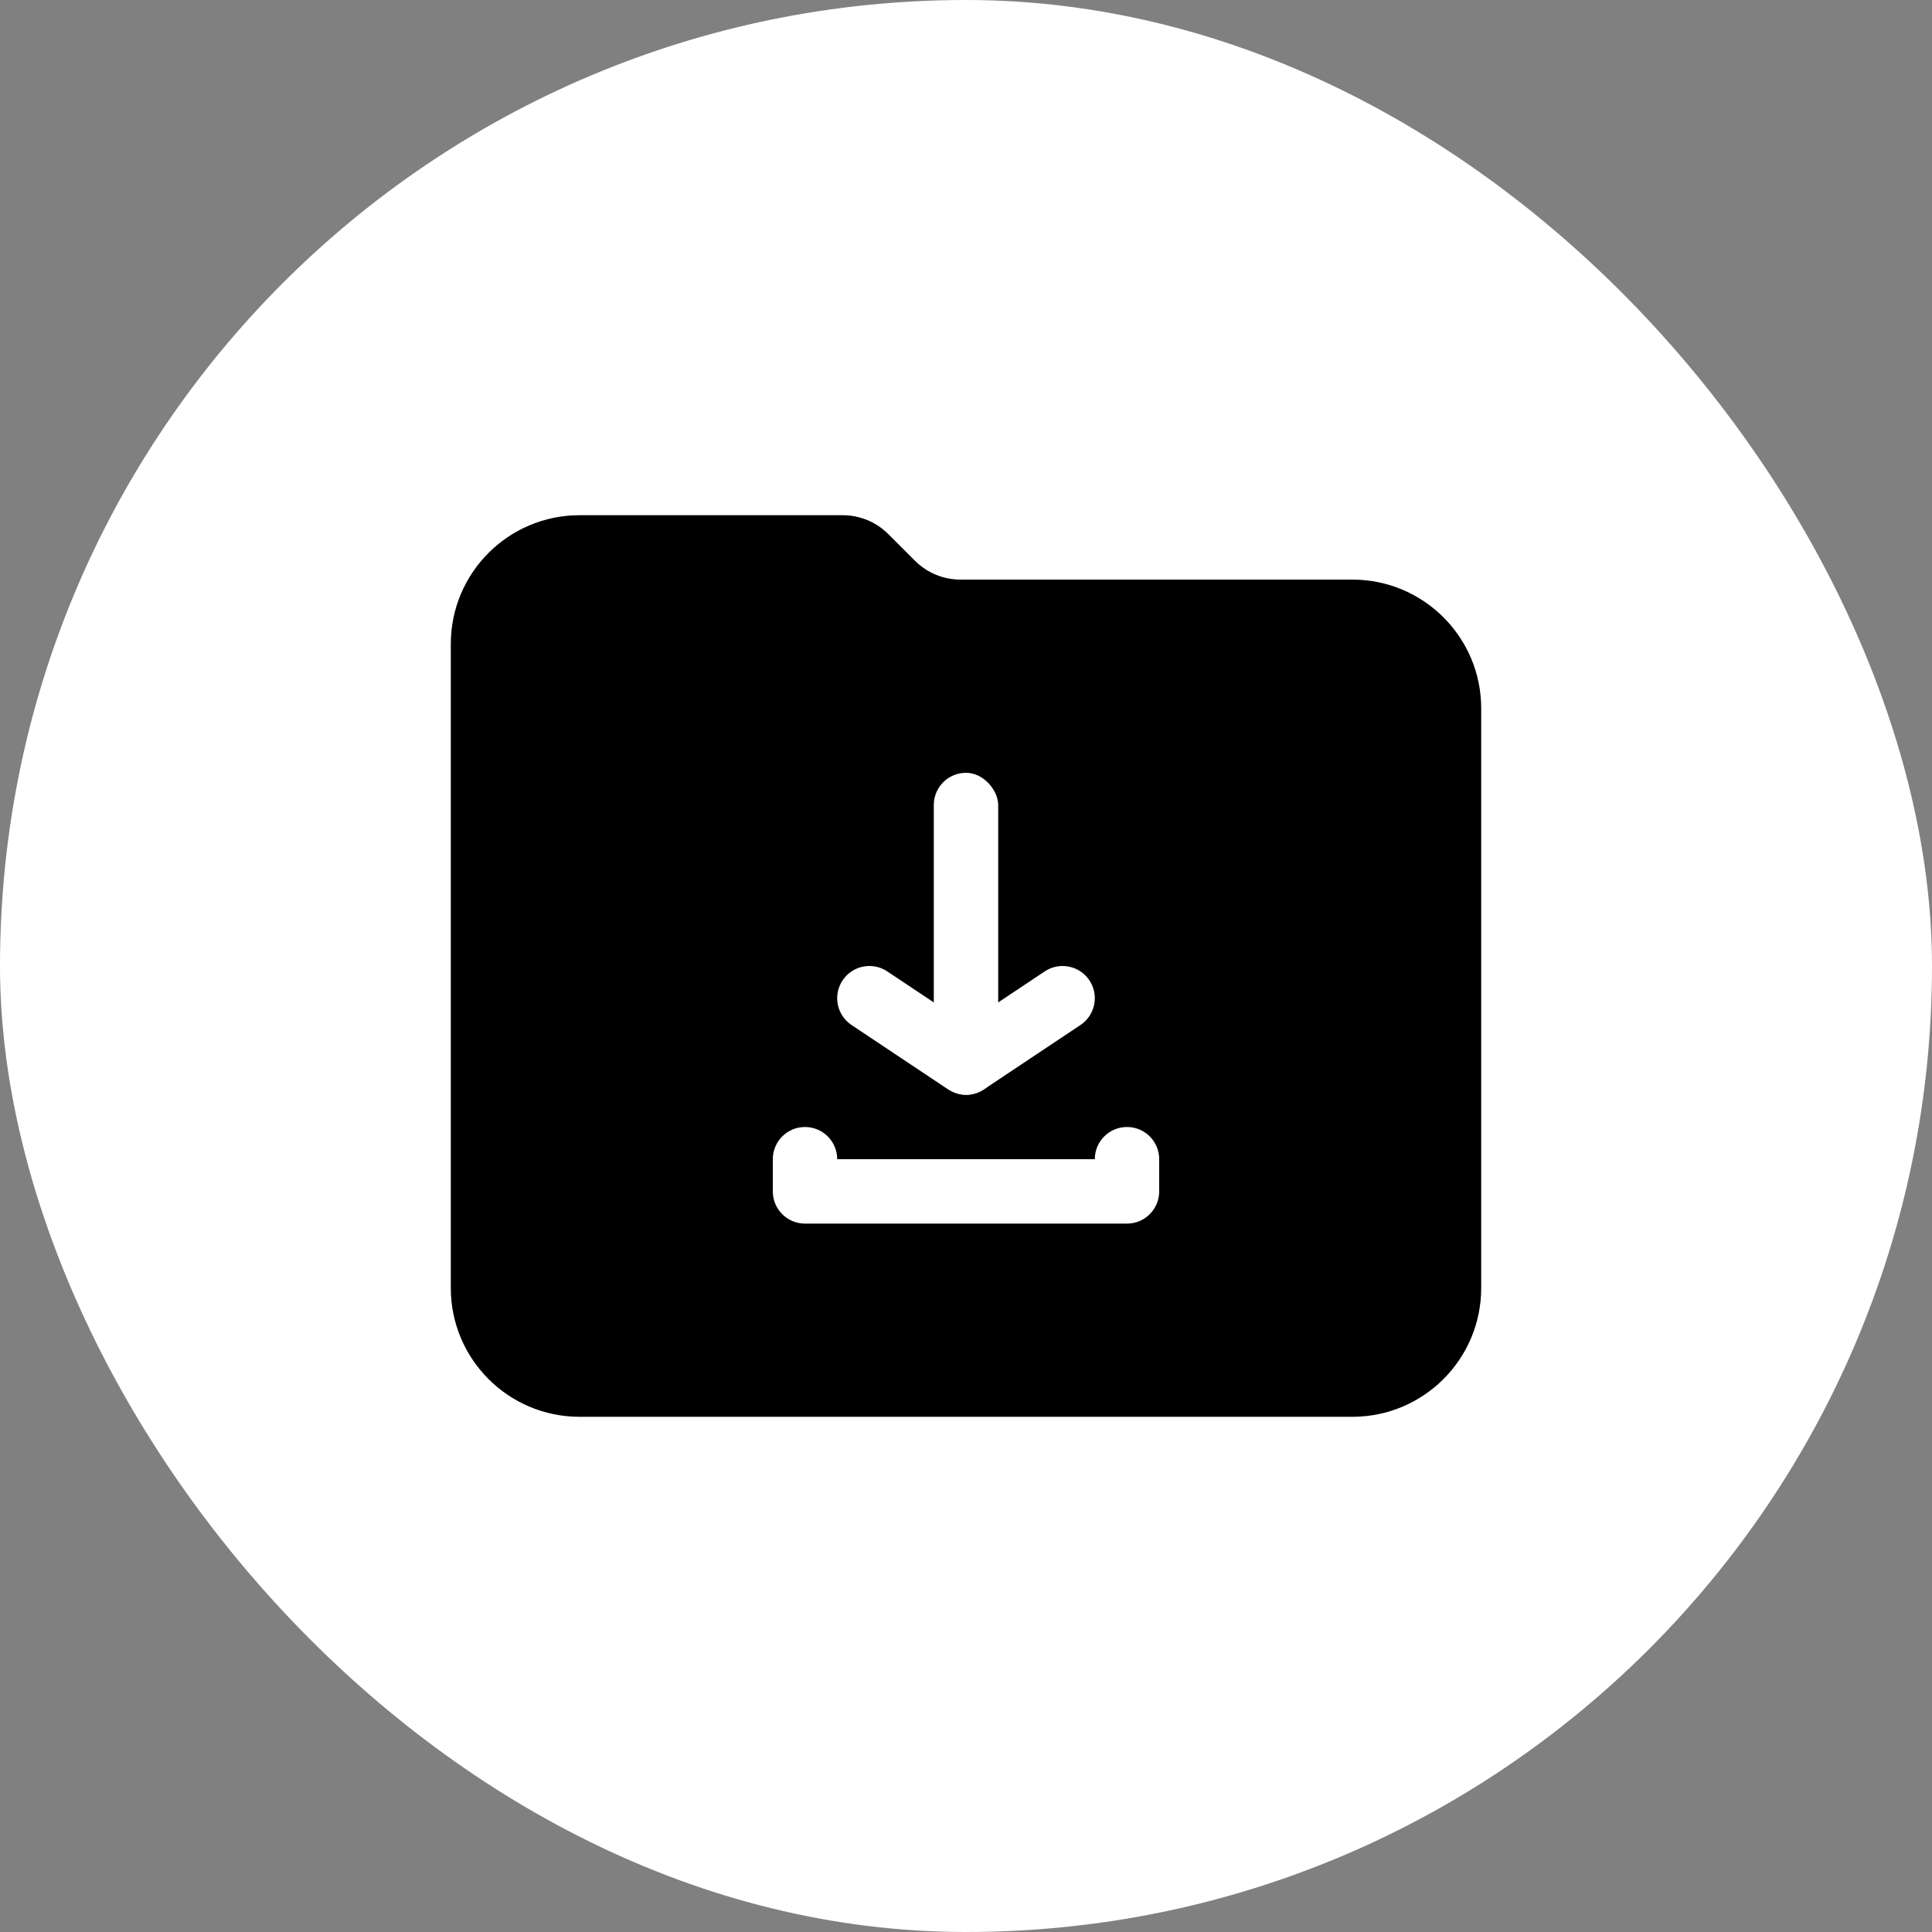
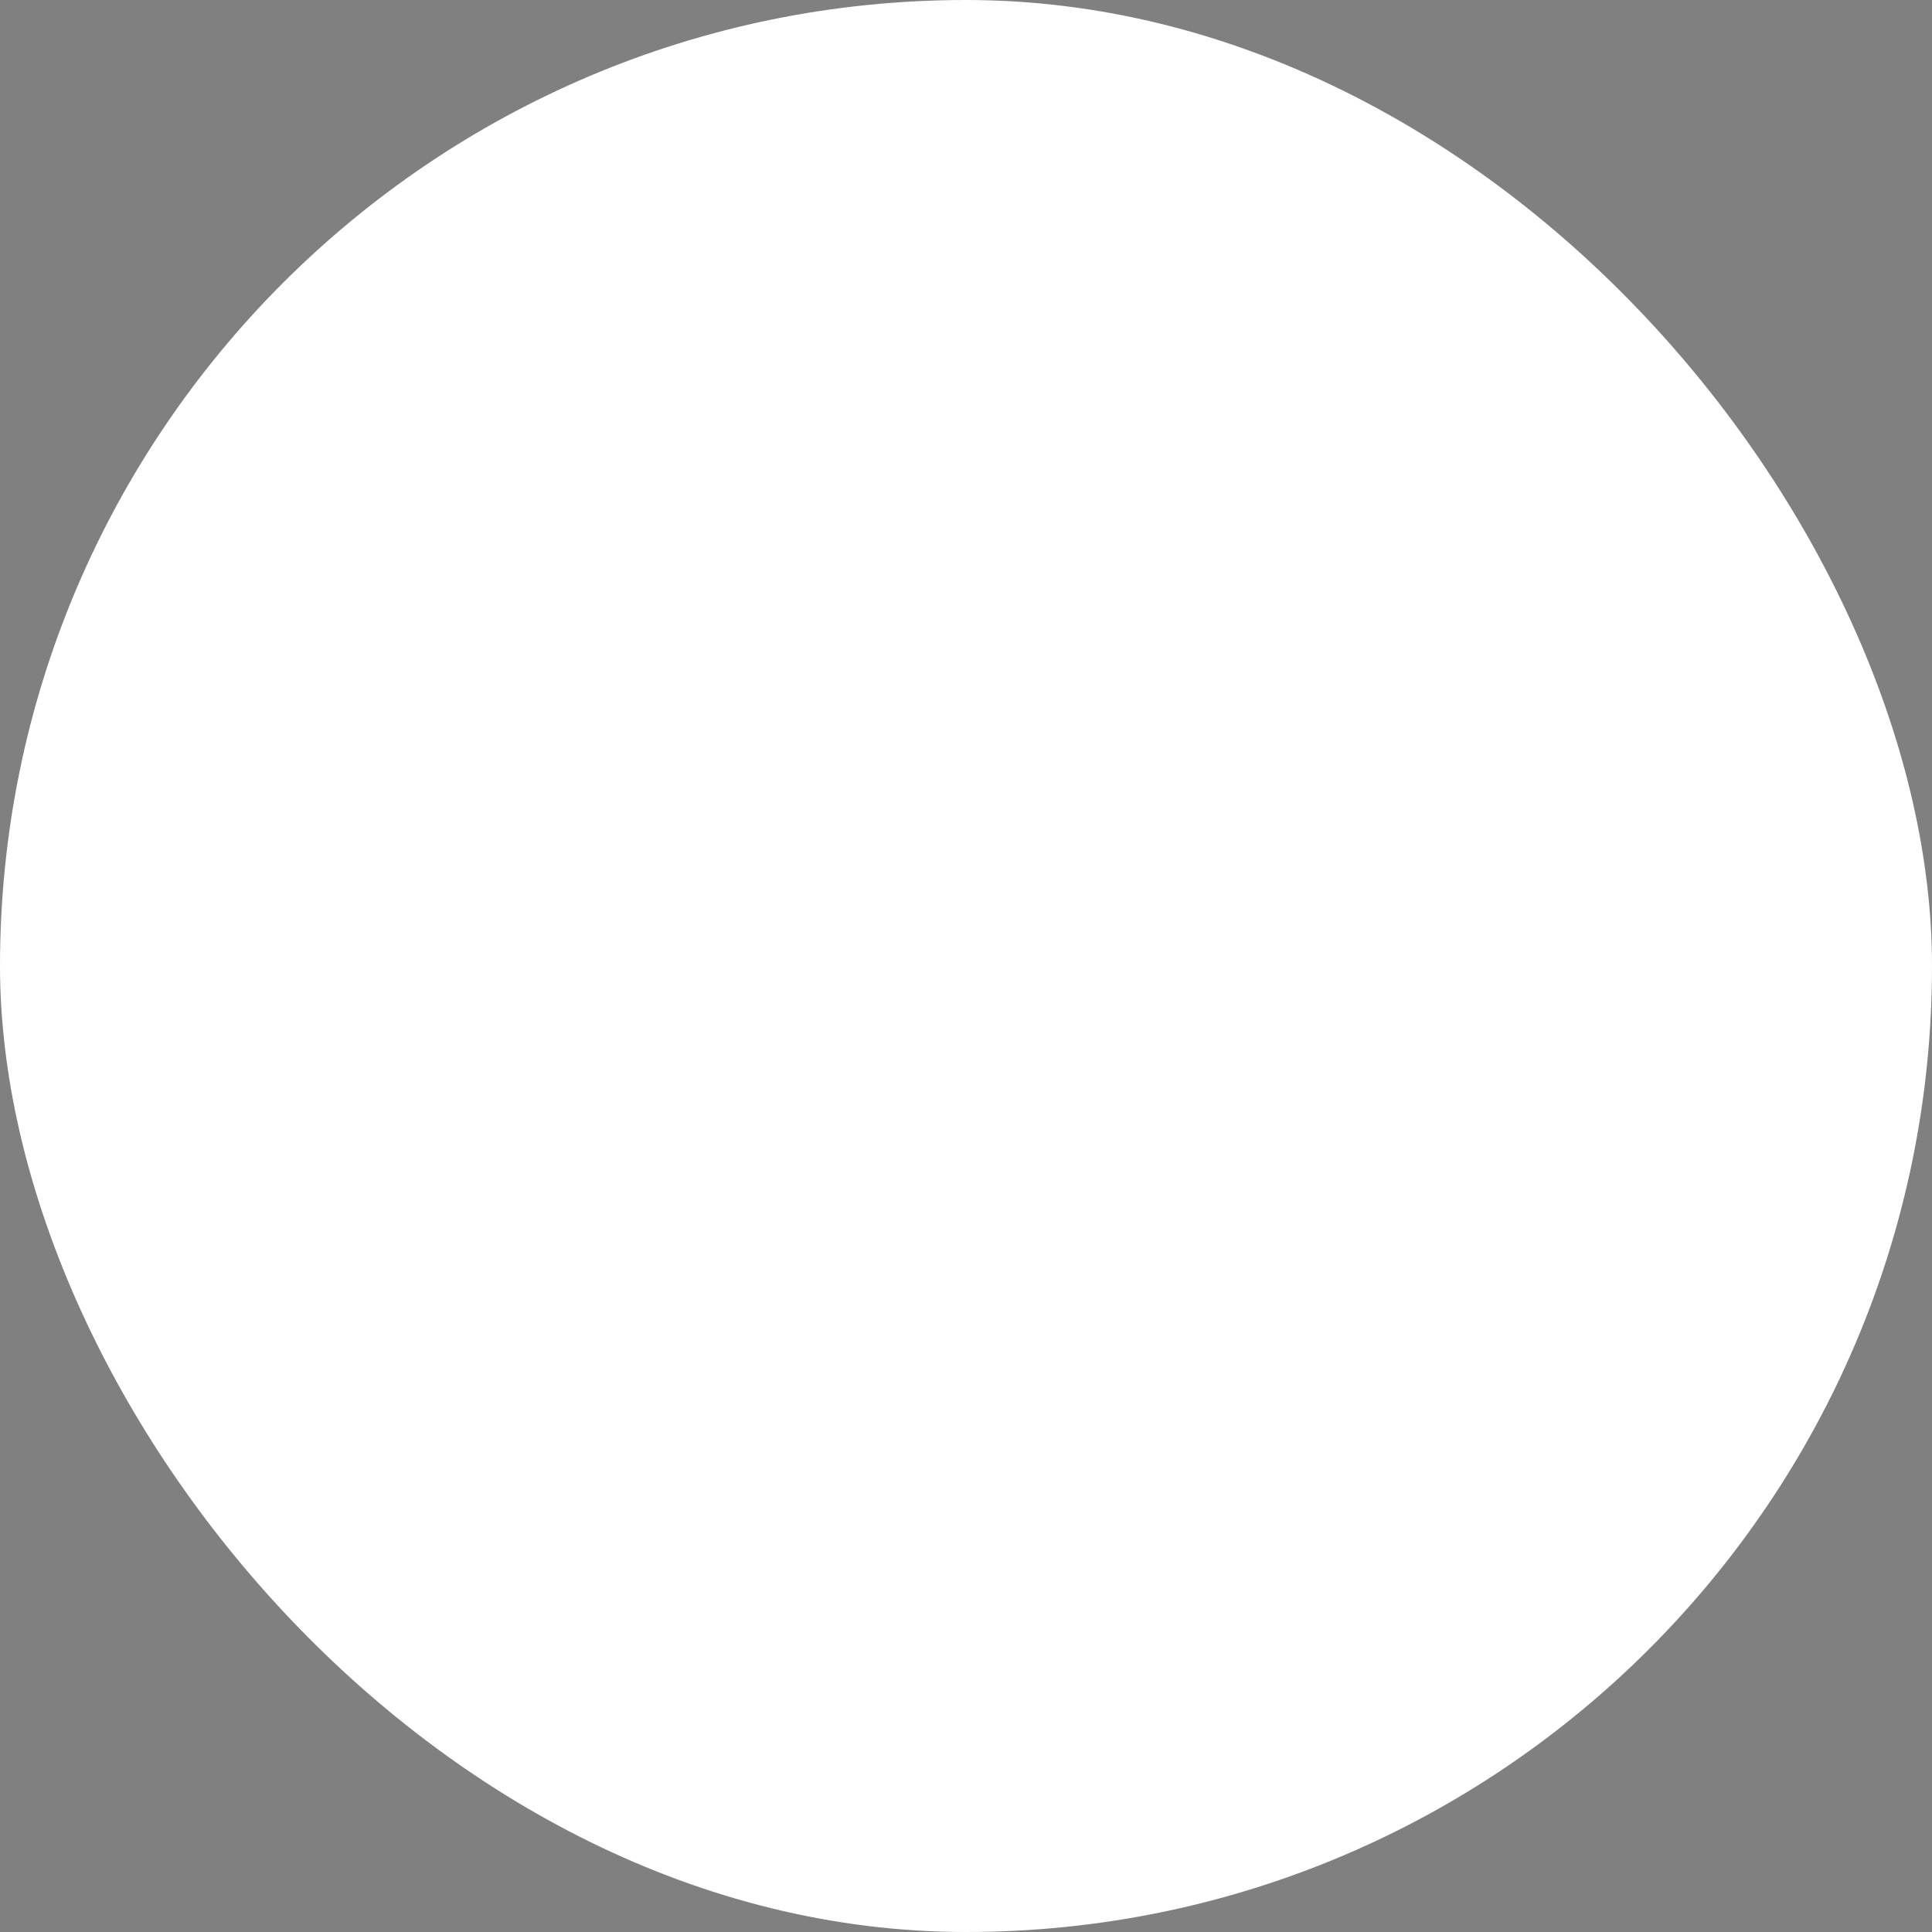
<svg xmlns="http://www.w3.org/2000/svg" width="1em" height="1em" viewBox="0 0 60 60" fill="none">
  <rect x="0" y="0" width="60" height="60" fill="#808080" stroke="none" />
  <rect width="60" height="60" rx="30" fill="white" />
-   <path d="M14 20C14 17.791 15.791 16 18 16H26.172C26.702 16 27.211 16.211 27.586 16.586L28.414 17.414C28.789 17.789 29.298 18 29.828 18H42C44.209 18 46 19.791 46 22V40C46 42.209 44.209 44 42 44H18C15.791 44 14 42.209 14 40V20Z" fill="currentColor" />
  <rect x="29" y="24" width="2" height="10" rx="1" fill="white" />
  <path d="M27 31L30 33L33 31" stroke="white" stroke-width="2" stroke-linecap="round" stroke-linejoin="round" />
-   <path fill-rule="evenodd" clip-rule="evenodd" d="M24 36C24 35.448 24.448 35 25 35C25.552 35 26 35.448 26 36L34 36C34 35.448 34.448 35 35 35C35.552 35 36 35.448 36 36V37C36 37.552 35.552 38 35 38H25C24.448 38 24 37.552 24 37V36Z" fill="white" />
</svg>